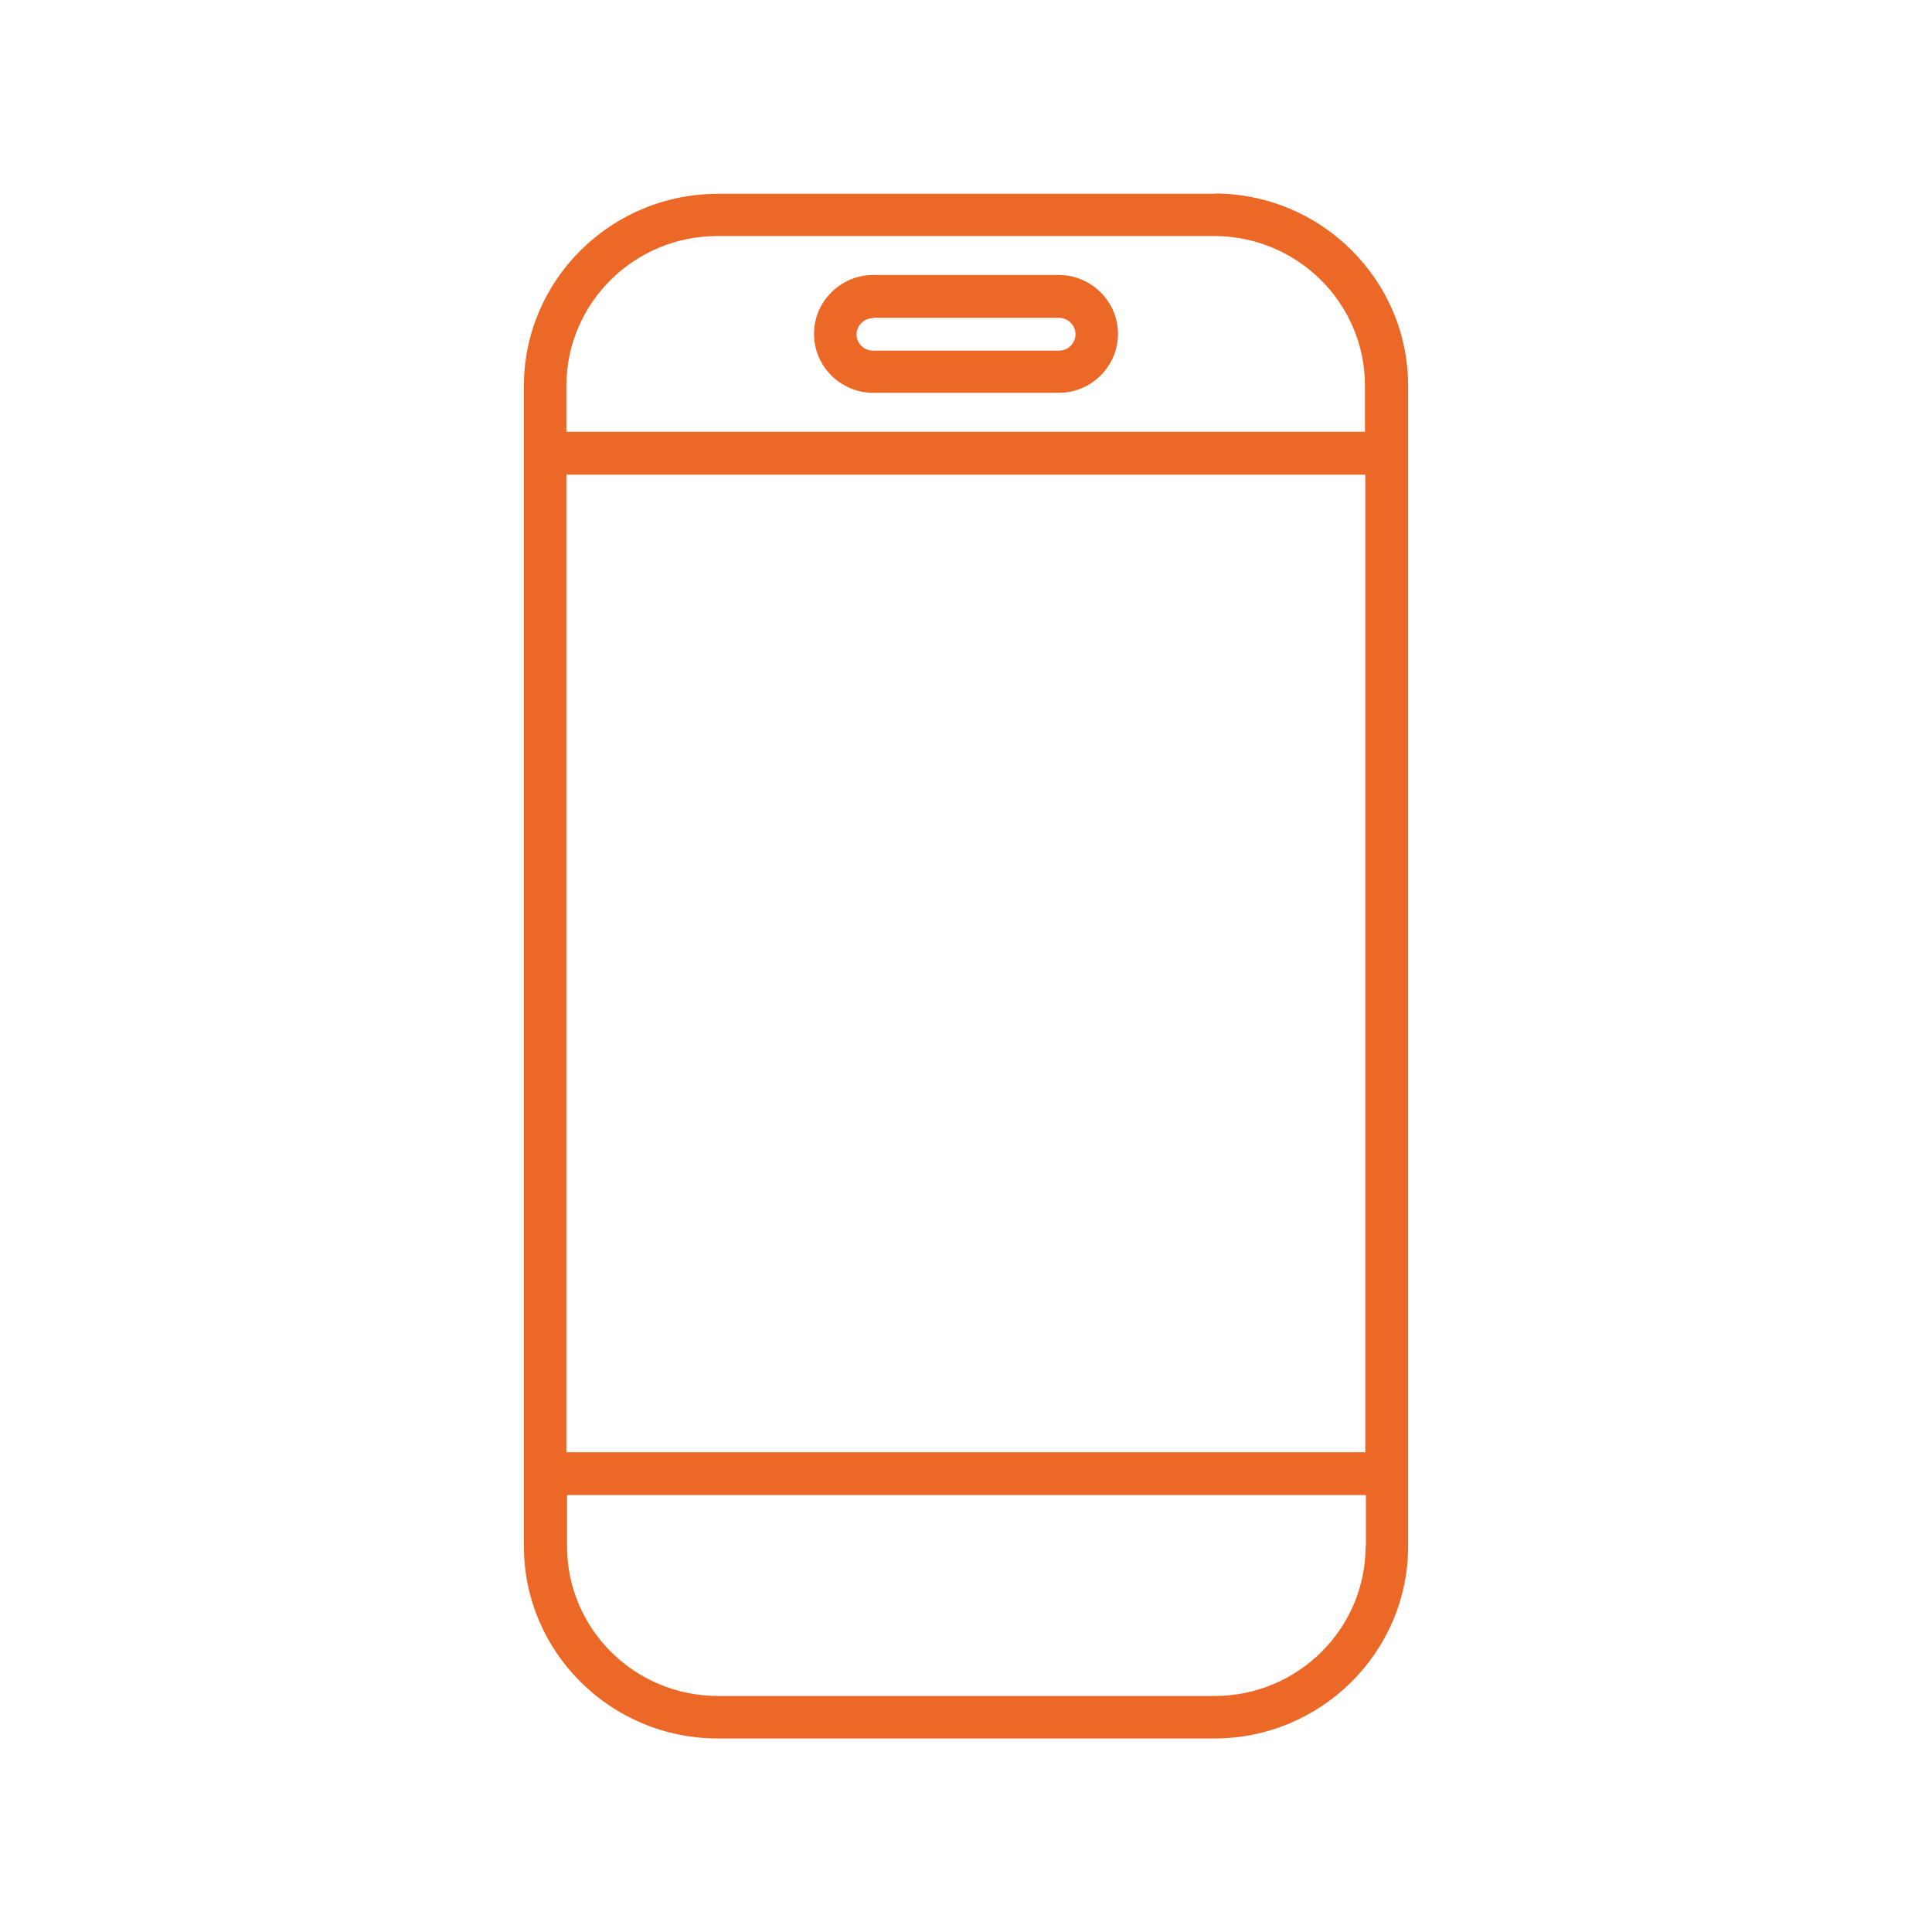
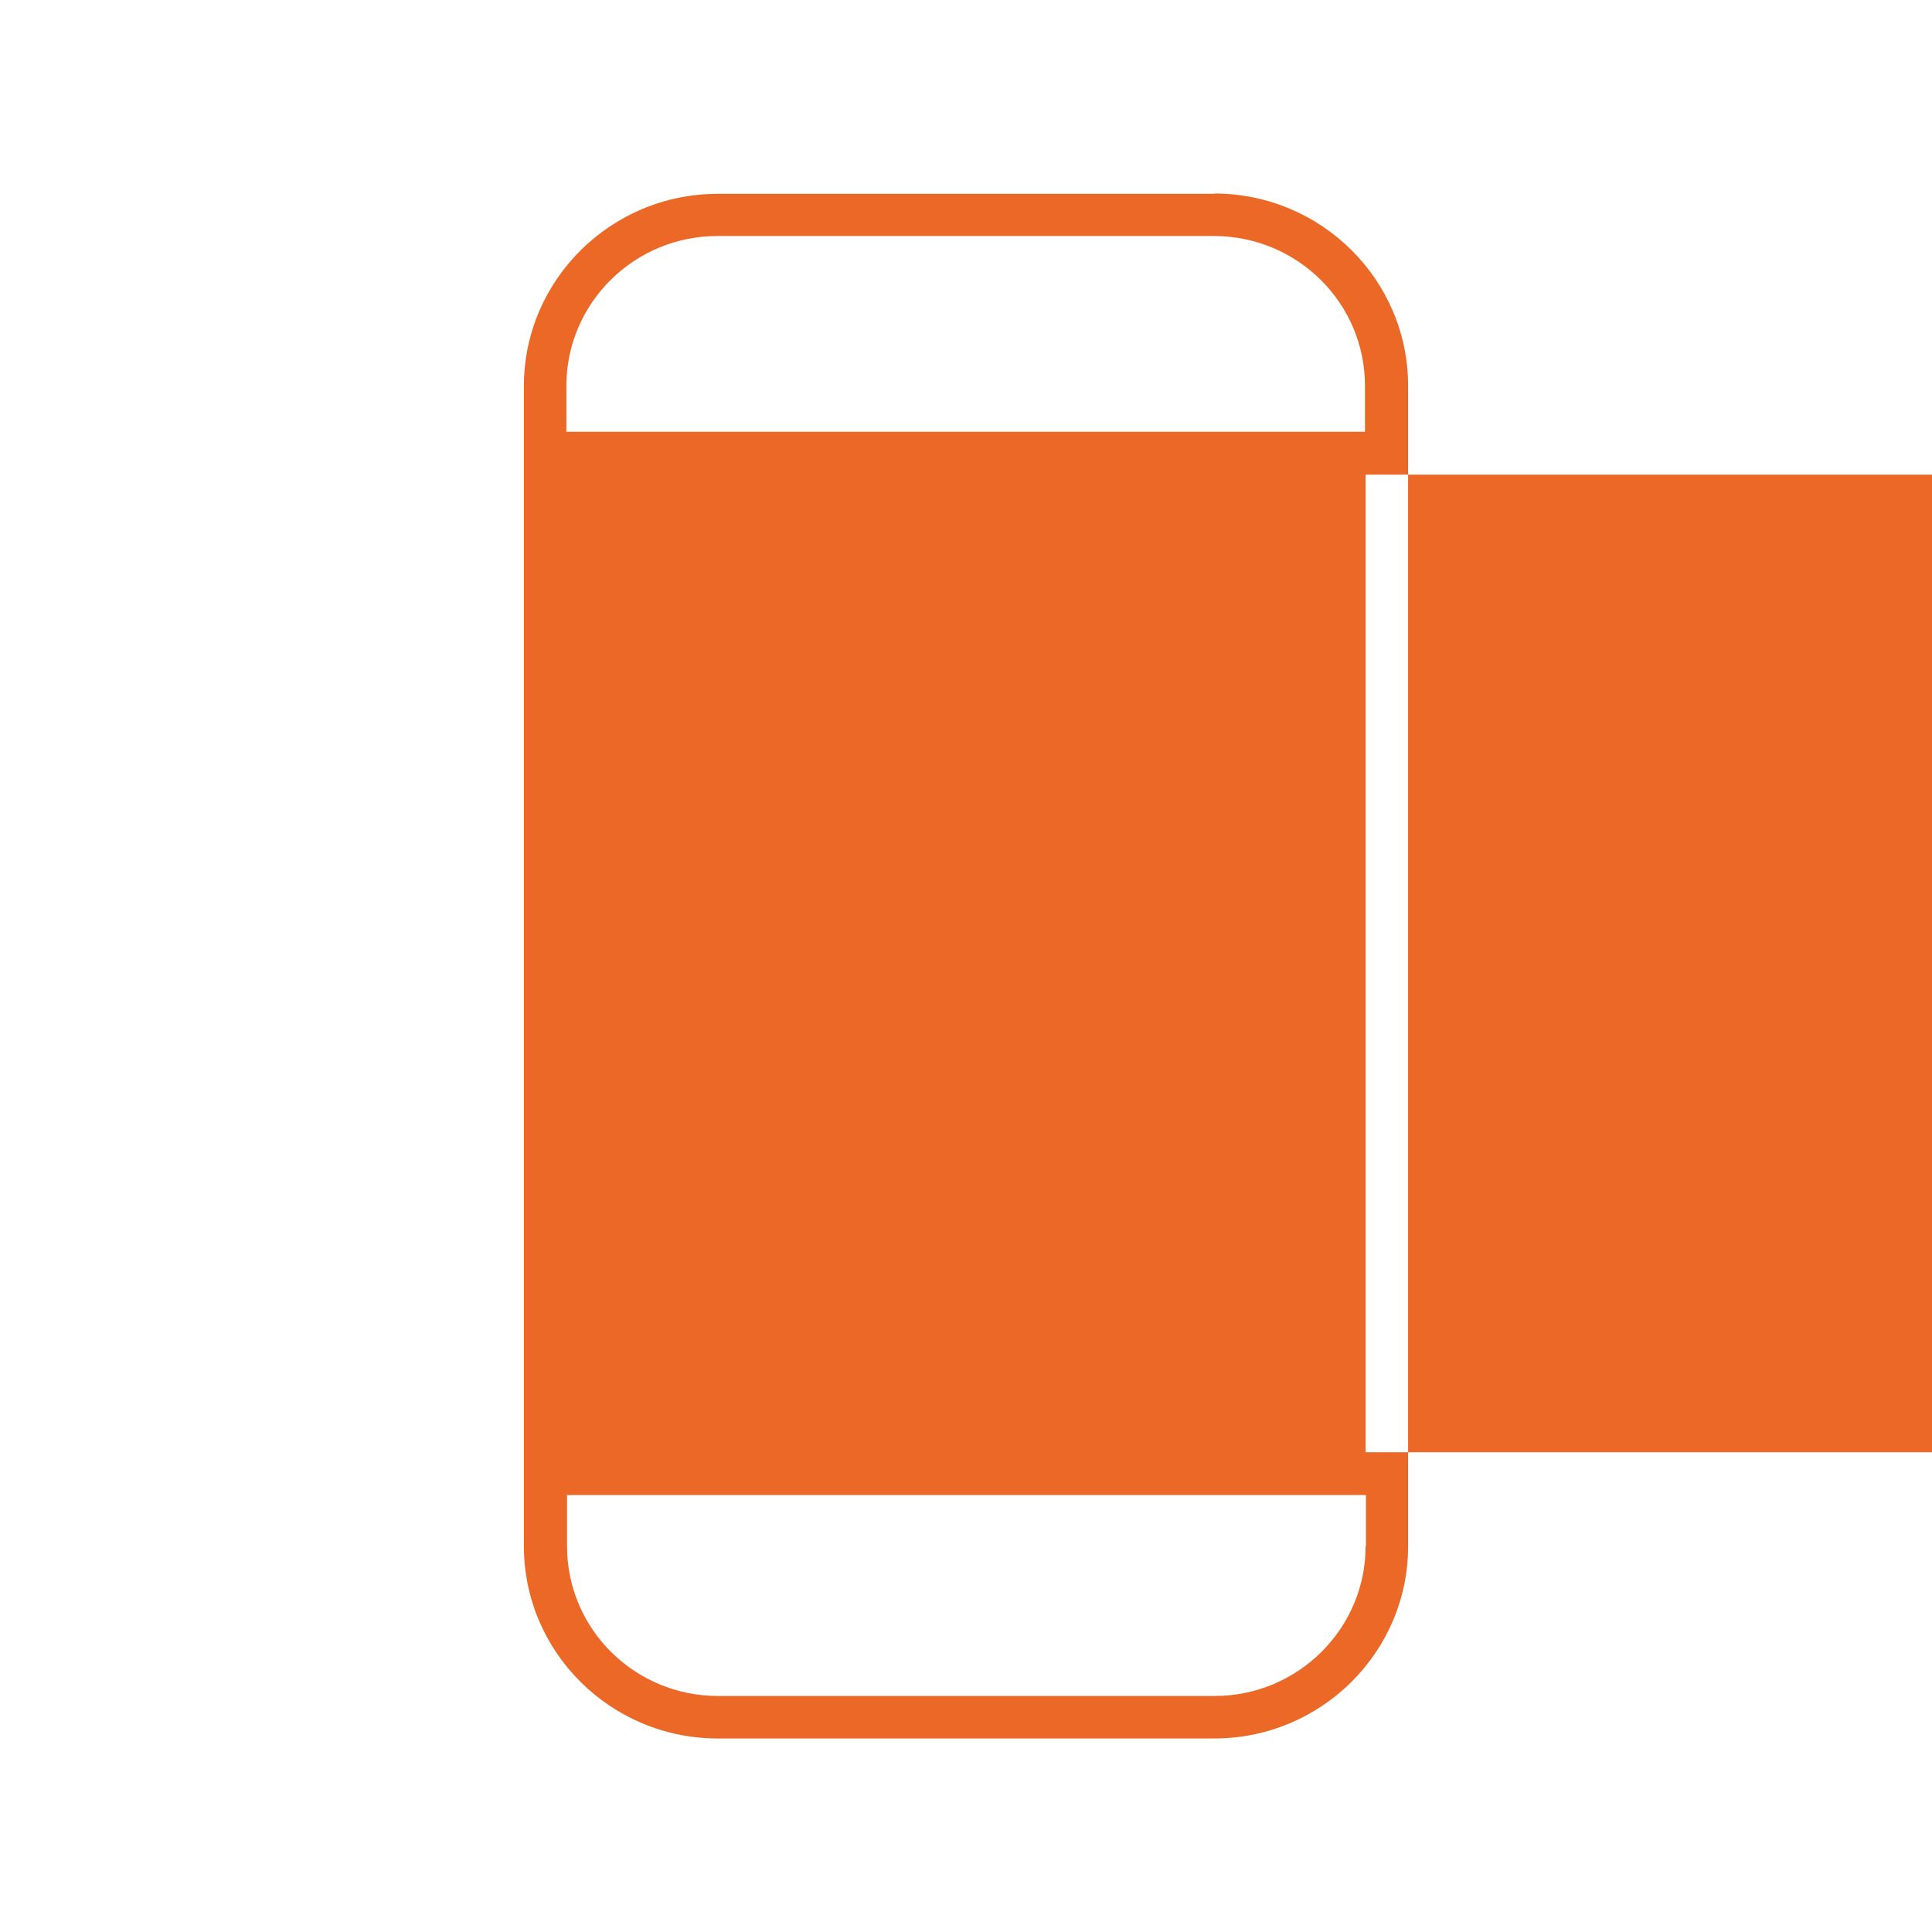
<svg xmlns="http://www.w3.org/2000/svg" id="Livello_1" data-name="Livello 1" viewBox="0 0 60 60">
  <defs>
    <style>
      .cls-1 {
        fill: #ec6826;
      }
    </style>
  </defs>
-   <path class="cls-1" d="M27.12,12.2h5.76c1.01,0,1.84-.82,1.84-1.83s-.83-1.83-1.84-1.83h-5.76c-1.01,0-1.84.82-1.84,1.83,0,1.01.83,1.83,1.84,1.83ZM27.12,9.87h5.76c.28,0,.52.22.52.51s-.23.51-.52.51h-5.76c-.28,0-.52-.22-.52-.5,0-.28.23-.51.52-.51Z" />
-   <path class="cls-1" d="M37.71,6.02h-15.42c-3.32,0-6.02,2.68-6.02,5.97v36.03c0,3.29,2.7,5.97,6.02,5.97h15.42c3.32,0,6.02-2.68,6.02-5.97V11.98c0-3.29-2.7-5.97-6.02-5.97h0ZM42.41,48.02c0,2.56-2.1,4.65-4.69,4.65h-15.42c-2.59,0-4.69-2.08-4.69-4.65v-1.59h24.81v1.59ZM42.41,45.1h-24.82V14.74h24.81v30.36ZM42.41,13.41h-24.82v-1.43c0-2.56,2.1-4.65,4.69-4.65h15.42c2.59,0,4.69,2.08,4.69,4.65v1.43Z" />
+   <path class="cls-1" d="M37.71,6.02h-15.42c-3.32,0-6.02,2.68-6.02,5.97v36.03c0,3.29,2.7,5.97,6.02,5.97h15.42c3.32,0,6.02-2.68,6.02-5.97V11.98c0-3.29-2.7-5.97-6.02-5.97h0ZM42.41,48.02c0,2.56-2.1,4.65-4.69,4.65h-15.42c-2.59,0-4.69-2.08-4.69-4.65v-1.59h24.81v1.59ZM42.41,45.1V14.74h24.81v30.36ZM42.41,13.41h-24.82v-1.43c0-2.56,2.1-4.65,4.69-4.65h15.42c2.59,0,4.69,2.08,4.69,4.65v1.43Z" />
</svg>